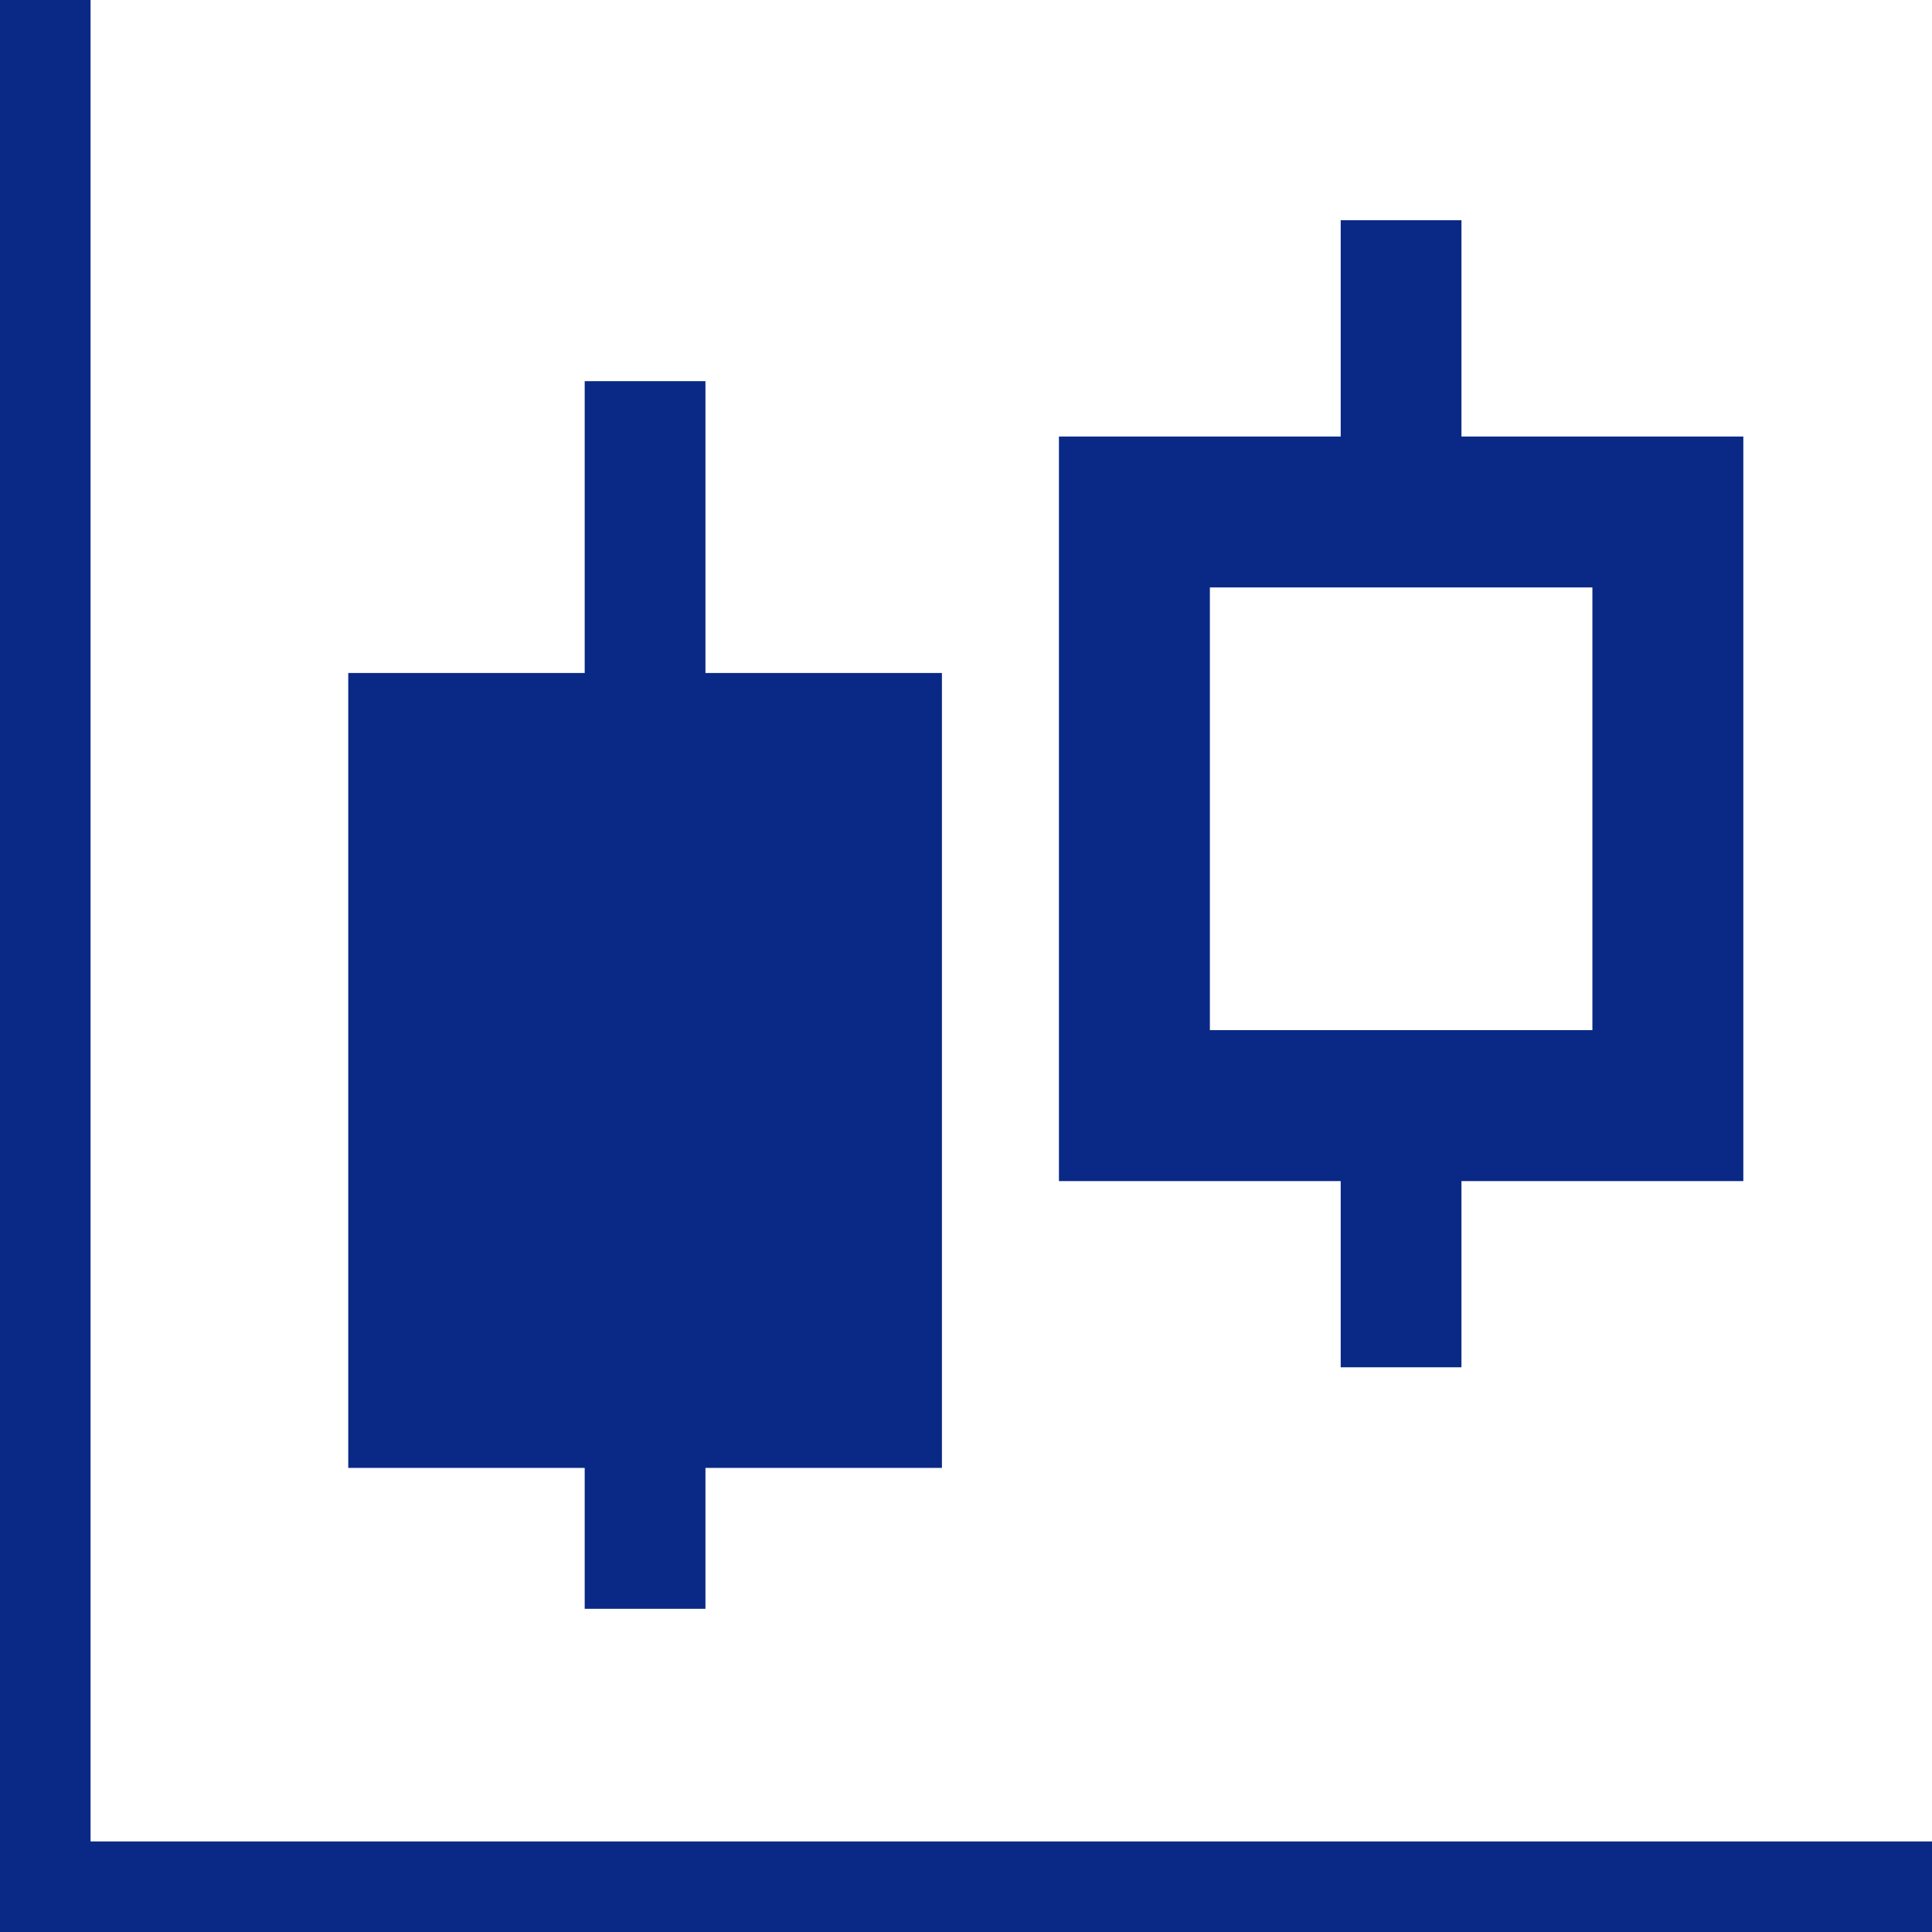
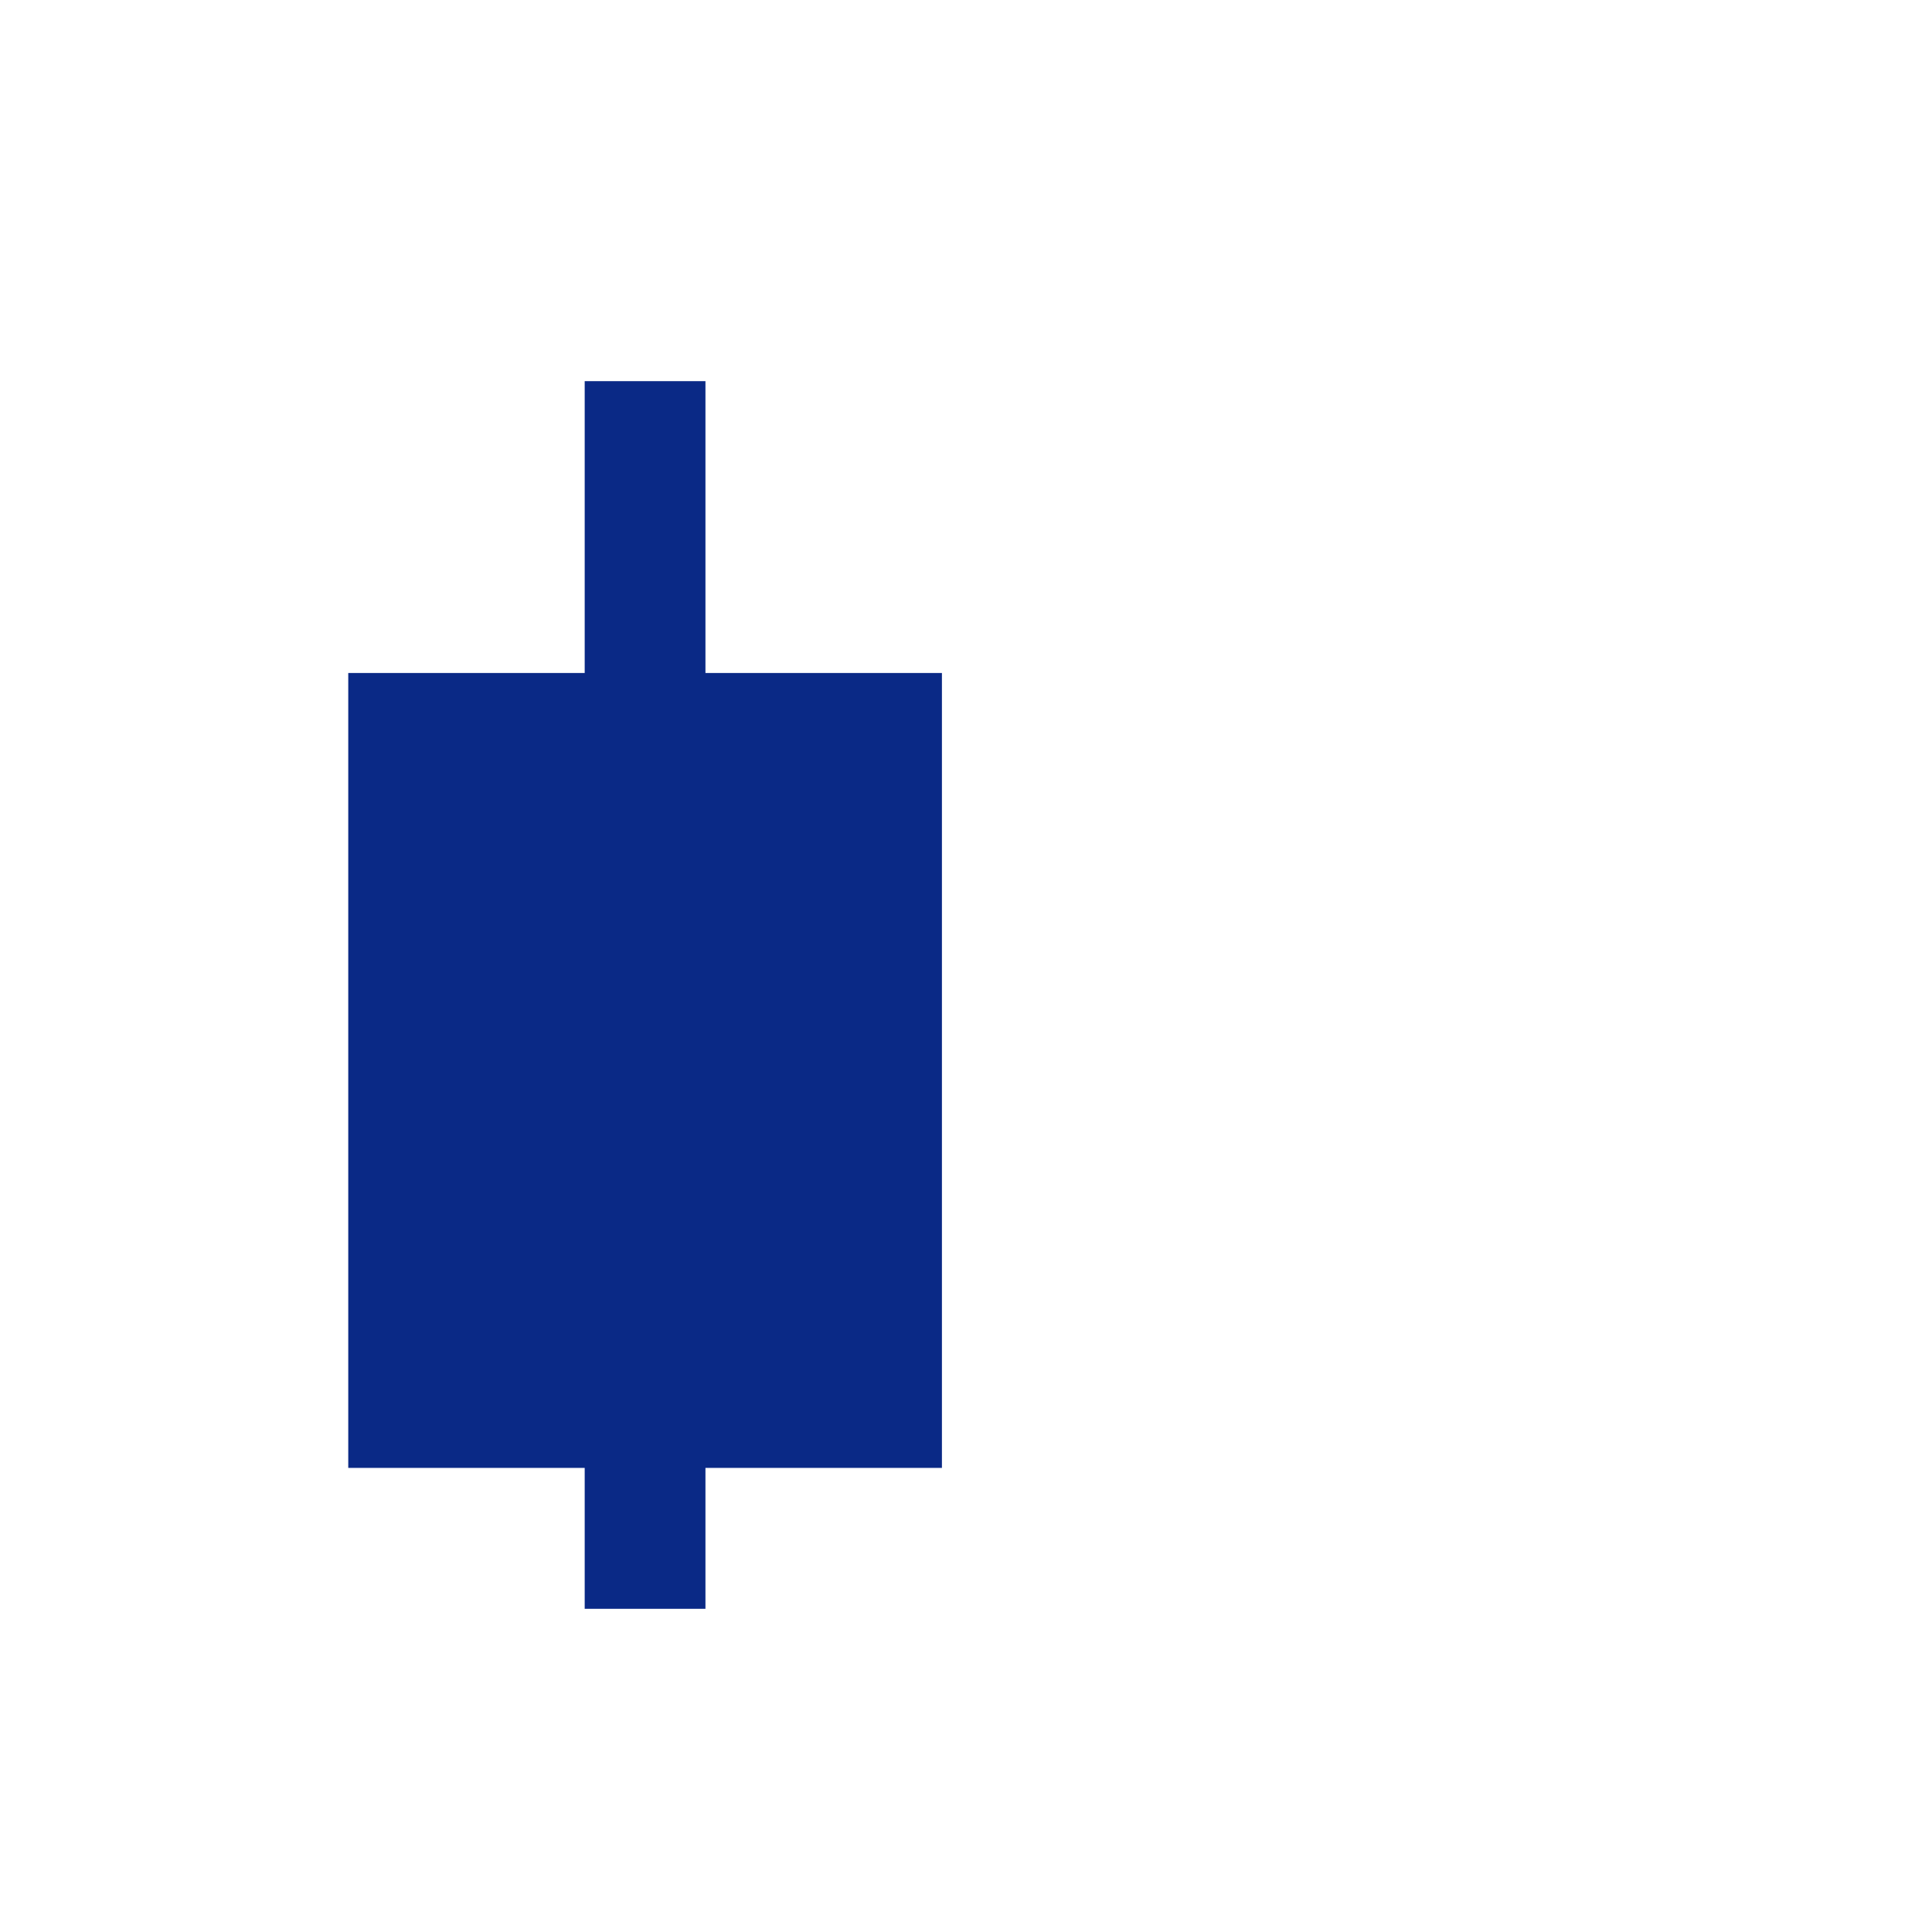
<svg xmlns="http://www.w3.org/2000/svg" id="10fa865d-7e26-47c4-b356-e78a61b0e595" data-name="2" viewBox="0 0 512 512">
  <title>w-icon04</title>
-   <polygon points="24 488 24 0 0 0 0 512 512 512 512 488 24 488" fill="#0a2986" />
  <polygon points="154.95 426.35 186.95 426.35 186.95 389.01 249.62 389.01 249.62 178.35 186.95 178.35 186.95 101.01 154.95 101.01 154.95 178.35 92.29 178.35 92.29 389.01 154.95 389.01 154.95 426.35" fill="#0a2986" />
-   <path d="M355.3,362.35h32V313H462V115.68H387.3V58.35h-32v57.34H280.63V313H355.3ZM320.63,273V155.68H422V273Z" fill="#0a2986" />
</svg>